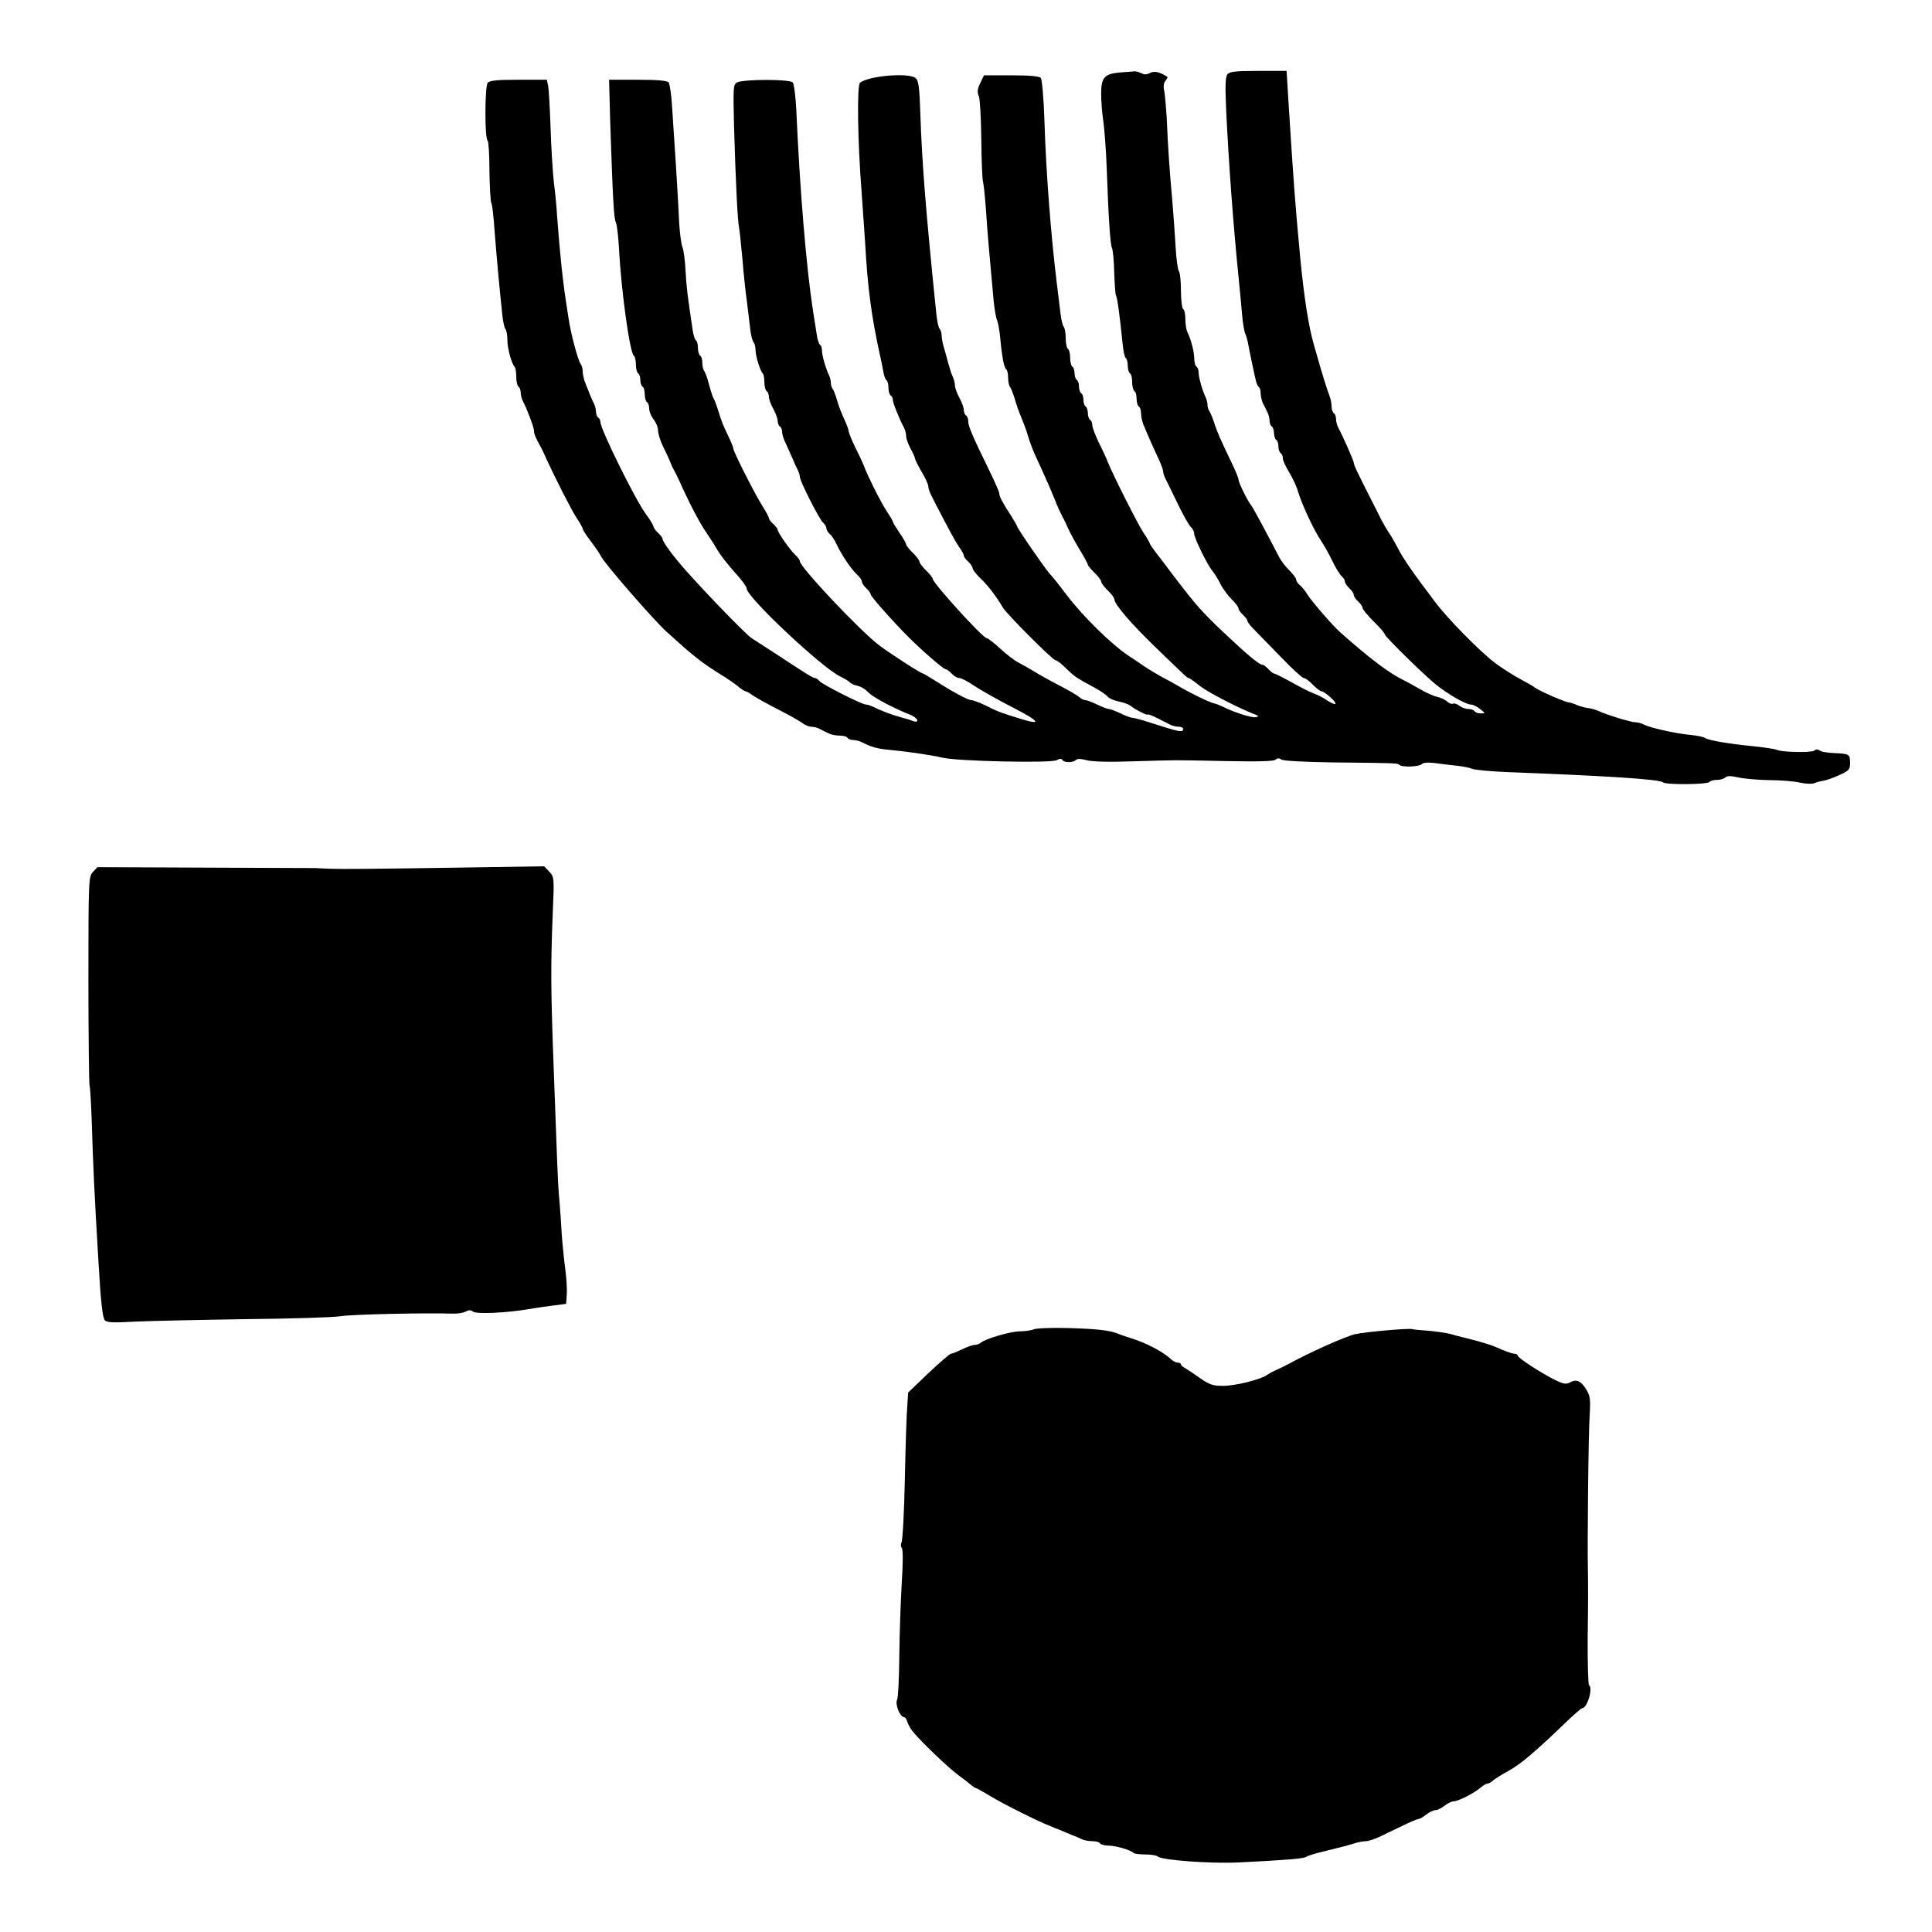
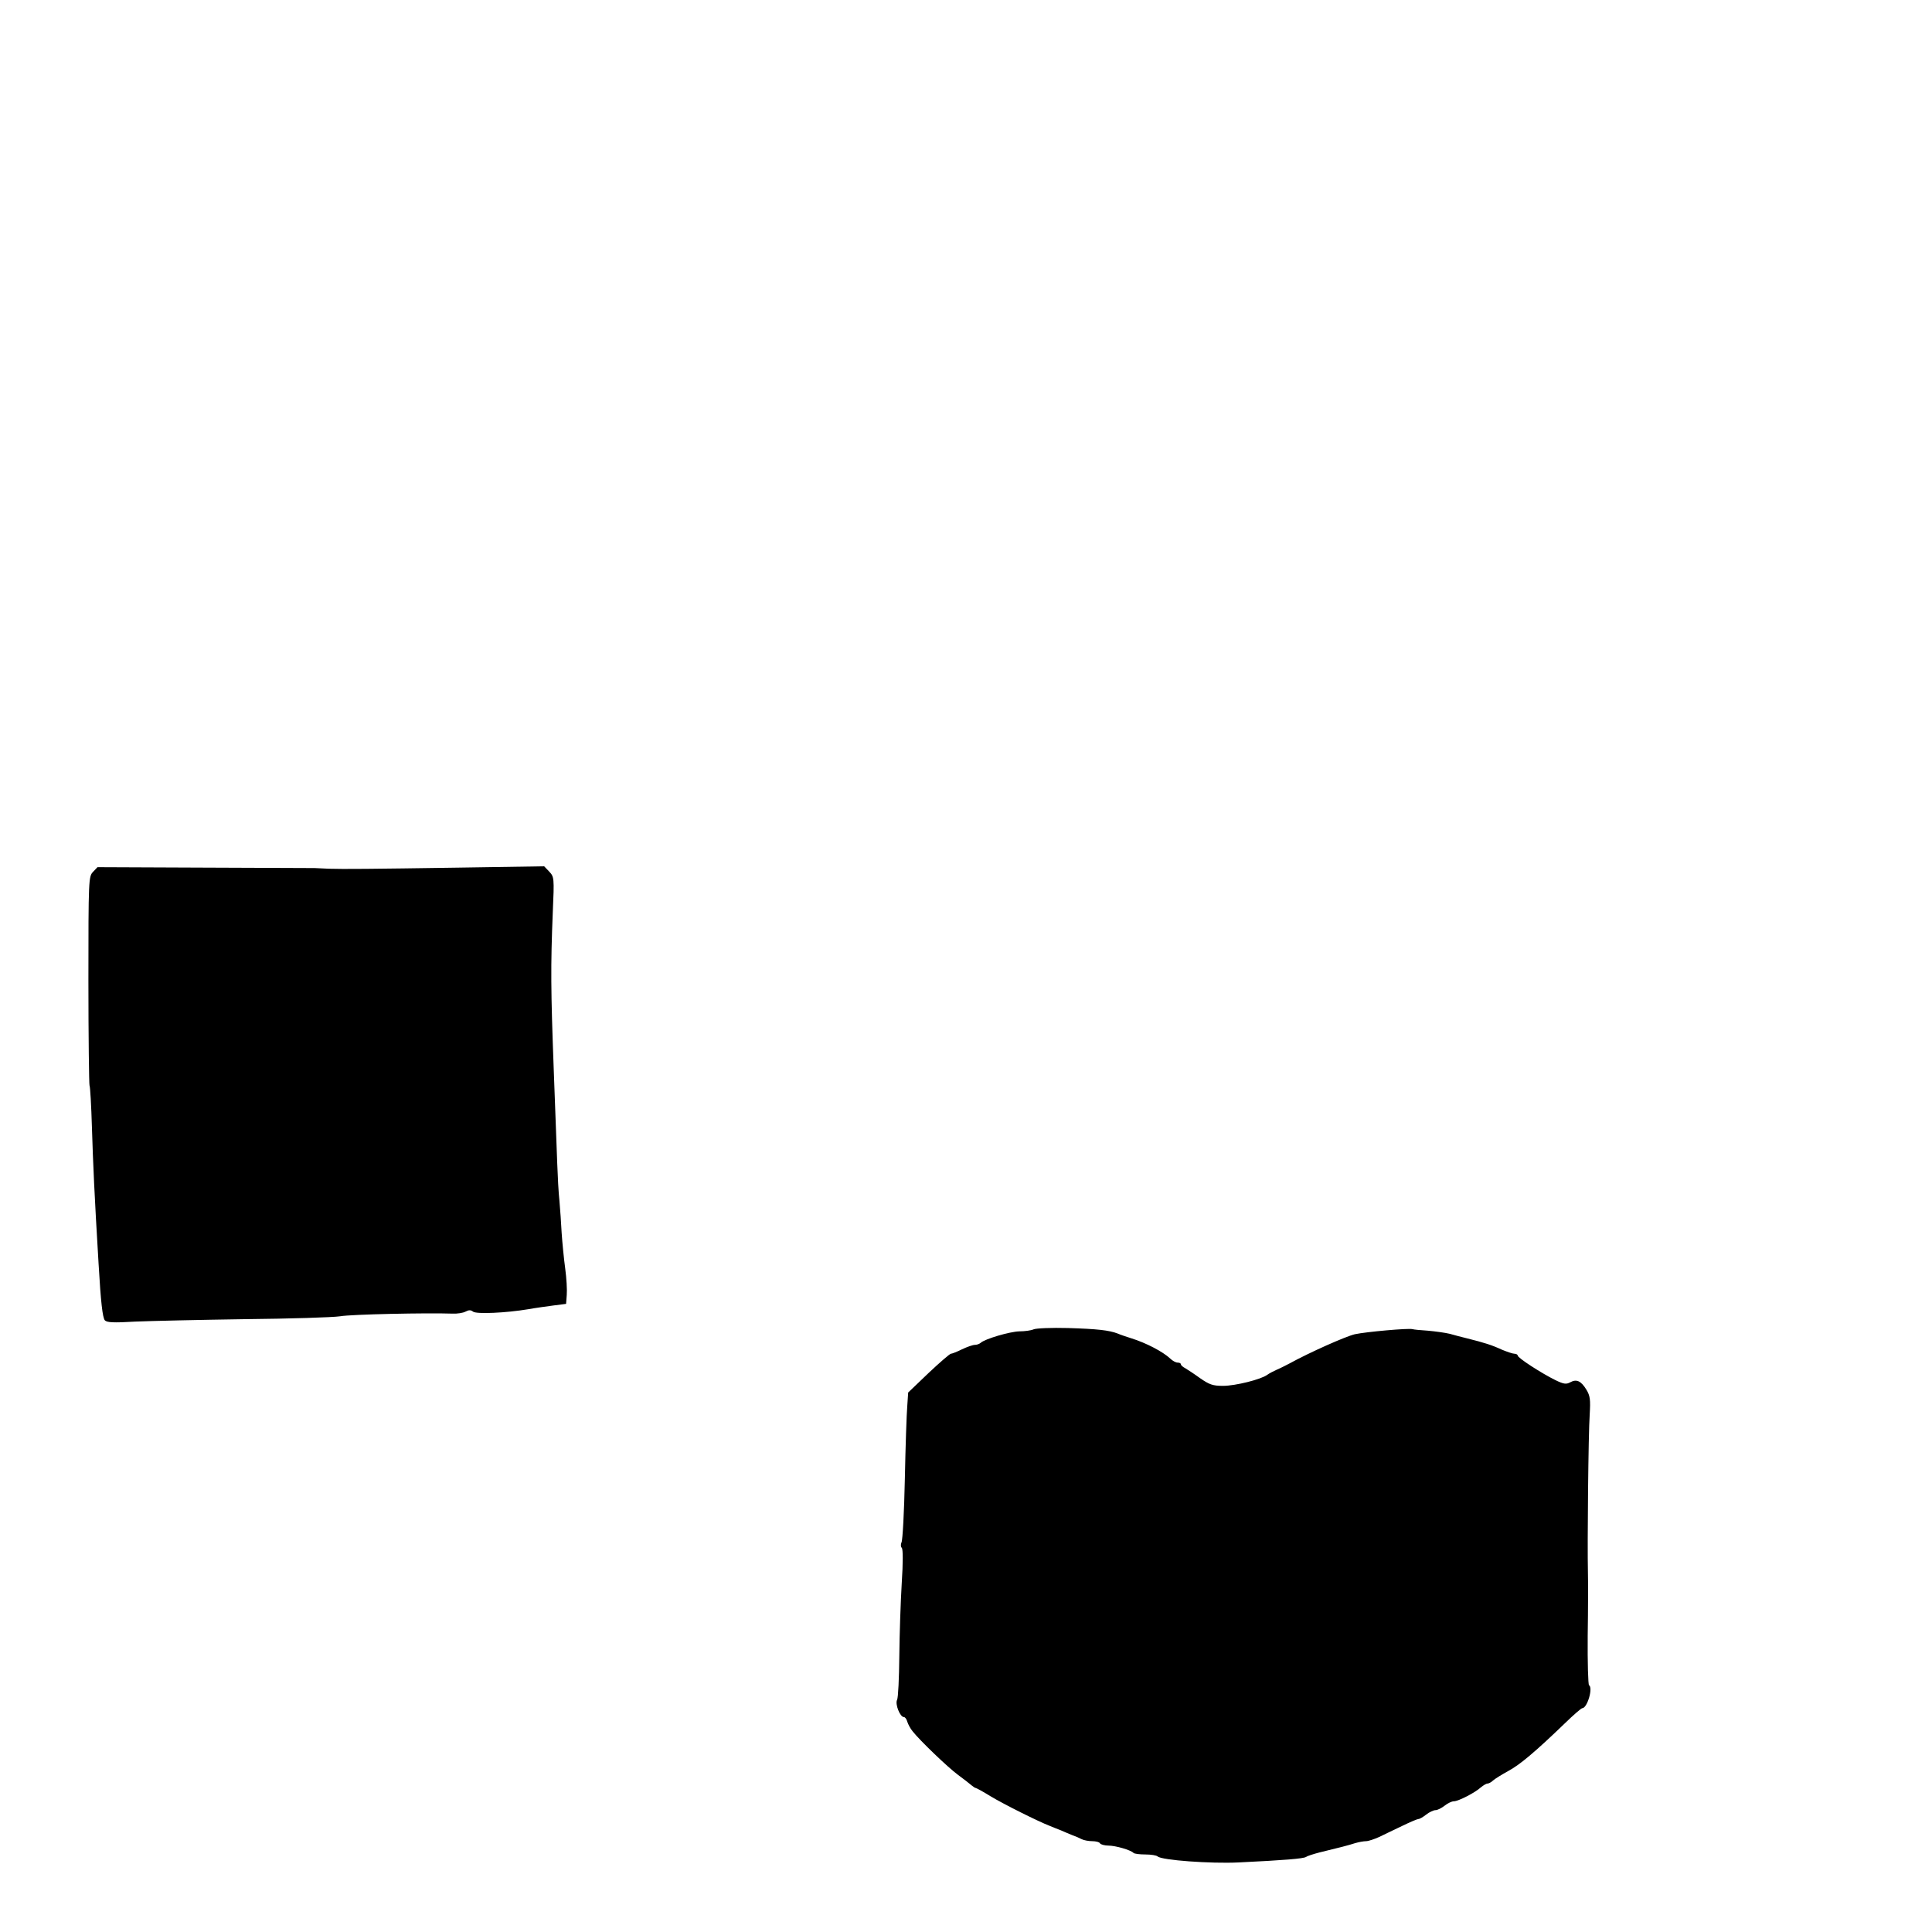
<svg xmlns="http://www.w3.org/2000/svg" version="1.0" width="872pt" height="872pt" viewBox="0 0 872 872" preserveAspectRatio="xMidYMid meet">
  <g transform="translate(0,872) scale(0.1,-0.1)" fill="#000000" stroke="none">
-     <path d="M5055 8393 c-70 -6 -85 -23 -85 -95 0 -33 4 -89 10 -126 5 -37 12 -130 15 -207 8 -227 16 -349 24 -365 4 -8 9 -58 10 -110 2 -52 5 -99 8 -104 6 -8 18 -98 30 -219 3 -31 9 -60 14 -63 5 -3 9 -18 9 -34 0 -16 5 -32 10 -35 6 -3 10 -21 10 -40 0 -19 5 -37 10 -40 6 -3 10 -19 10 -35 0 -16 5 -32 10 -35 6 -3 10 -17 10 -30 0 -13 5 -37 11 -52 18 -44 49 -114 70 -158 10 -22 19 -46 19 -53 0 -7 4 -20 9 -30 5 -9 30 -61 56 -114 25 -53 53 -102 61 -108 8 -7 14 -20 14 -29 0 -20 61 -144 83 -169 8 -9 24 -35 35 -57 11 -22 34 -53 51 -70 17 -16 31 -35 31 -41 0 -6 9 -19 20 -29 11 -10 20 -22 20 -27 0 -5 12 -21 28 -37 15 -15 69 -71 121 -124 51 -54 99 -97 105 -97 7 0 25 -13 41 -30 16 -16 34 -30 39 -30 15 -1 70 -50 63 -57 -3 -3 -18 4 -34 14 -15 11 -44 26 -63 33 -19 7 -66 31 -103 52 -38 21 -72 38 -76 38 -5 0 -16 9 -26 20 -10 11 -22 20 -28 20 -14 0 -69 46 -179 150 -90 85 -124 124 -208 234 -14 19 -46 61 -72 95 -27 34 -48 64 -48 67 0 3 -12 25 -28 48 -25 37 -144 273 -162 321 -4 11 -21 49 -39 84 -17 35 -31 72 -31 82 0 10 -4 21 -10 24 -5 3 -10 17 -10 30 0 13 -4 27 -10 30 -5 3 -10 17 -10 30 0 13 -4 27 -10 30 -5 3 -10 17 -10 30 0 13 -4 27 -10 30 -5 3 -10 17 -10 30 0 13 -4 27 -10 30 -5 3 -10 21 -10 40 0 19 -4 37 -10 40 -5 3 -10 25 -10 49 0 23 -4 46 -9 51 -5 6 -12 35 -15 65 -4 30 -11 89 -16 130 -26 210 -49 503 -56 735 -3 99 -11 186 -16 193 -7 8 -47 12 -134 12 l-123 0 -17 -36 c-13 -26 -14 -41 -6 -58 5 -12 10 -99 11 -192 1 -94 4 -181 8 -195 3 -13 10 -76 14 -139 7 -103 12 -160 34 -400 4 -36 10 -74 15 -85 5 -11 11 -45 14 -75 8 -90 18 -140 27 -146 5 -3 9 -20 9 -38 0 -17 4 -36 8 -41 5 -6 14 -30 22 -55 7 -25 20 -63 30 -85 9 -22 23 -58 29 -80 16 -51 21 -64 61 -150 32 -70 44 -98 63 -145 10 -26 17 -42 34 -75 6 -11 17 -33 24 -50 7 -16 30 -59 51 -94 21 -34 38 -66 38 -70 0 -4 14 -20 30 -36 17 -16 30 -34 30 -40 0 -6 14 -24 30 -40 17 -16 30 -34 30 -41 0 -21 75 -109 186 -216 145 -140 143 -138 149 -138 3 0 26 -16 52 -37 40 -30 163 -94 248 -128 19 -8 19 -8 2 -12 -17 -4 -106 25 -151 49 -10 5 -26 11 -35 13 -20 4 -99 42 -156 75 -22 13 -58 33 -80 44 -22 12 -60 35 -84 51 -24 17 -54 37 -67 45 -79 53 -204 176 -276 270 -31 41 -66 86 -79 99 -22 24 -149 208 -149 217 0 2 -12 23 -27 47 -38 58 -53 87 -53 101 0 6 -22 56 -49 111 -71 145 -91 192 -91 214 0 11 -4 23 -10 26 -5 3 -10 15 -10 25 0 11 -9 35 -20 55 -11 20 -20 45 -20 55 0 11 -4 28 -9 38 -5 9 -14 37 -21 62 -6 25 -16 59 -21 76 -5 17 -9 39 -9 50 0 11 -4 24 -9 30 -5 5 -12 36 -15 69 -47 456 -65 685 -72 900 -4 123 -8 152 -22 163 -32 25 -209 10 -250 -21 -15 -12 -11 -264 7 -497 5 -74 13 -178 16 -230 11 -197 28 -326 65 -495 6 -27 14 -65 17 -83 3 -18 9 -35 14 -38 5 -3 9 -18 9 -34 0 -16 5 -32 10 -35 6 -3 10 -13 10 -21 0 -13 29 -85 51 -126 5 -10 9 -27 9 -38 0 -10 9 -35 20 -55 11 -20 20 -40 20 -45 0 -5 14 -32 30 -60 17 -28 30 -57 30 -66 0 -8 5 -24 12 -37 6 -12 16 -31 21 -42 66 -127 89 -169 106 -194 12 -16 21 -33 21 -38 0 -6 9 -18 20 -28 11 -10 20 -23 20 -30 0 -6 16 -27 36 -46 33 -31 71 -81 101 -132 17 -29 225 -237 237 -237 6 0 27 -16 47 -36 39 -38 45 -42 126 -86 27 -14 55 -33 62 -42 7 -8 29 -18 50 -22 20 -4 43 -12 51 -18 26 -20 80 -47 80 -41 0 3 19 -4 43 -16 23 -12 50 -25 59 -30 10 -5 27 -9 38 -9 11 0 20 -4 20 -10 0 -17 -14 -15 -150 29 -36 12 -71 21 -78 21 -7 0 -32 9 -54 20 -23 11 -47 20 -53 20 -6 0 -30 9 -53 20 -22 11 -47 20 -53 20 -7 0 -20 6 -28 14 -9 8 -50 32 -91 53 -41 21 -93 50 -115 64 -22 13 -53 31 -69 39 -16 8 -53 36 -82 63 -28 26 -56 47 -61 47 -17 0 -243 249 -243 267 0 5 -13 22 -30 38 -16 16 -30 34 -30 40 0 6 -14 24 -30 40 -17 16 -30 33 -30 38 0 4 -13 28 -30 52 -16 24 -30 46 -30 50 0 4 -13 25 -28 48 -26 39 -84 155 -102 202 -4 11 -21 49 -39 84 -17 35 -31 70 -31 76 0 7 -9 30 -19 52 -10 21 -25 58 -32 83 -7 25 -16 49 -21 55 -4 5 -8 17 -8 27 0 10 -4 26 -9 36 -14 29 -31 87 -31 110 0 11 -4 23 -9 26 -5 3 -12 25 -15 48 -4 24 -11 72 -17 108 -30 196 -59 541 -75 905 -3 60 -10 115 -16 123 -13 15 -221 15 -251 0 -18 -9 -18 -22 -14 -196 7 -245 16 -431 23 -462 3 -14 9 -77 15 -140 5 -63 14 -149 20 -190 5 -41 12 -97 15 -125 3 -27 10 -54 15 -60 5 -5 9 -20 9 -35 0 -26 21 -95 33 -106 4 -4 7 -22 7 -40 0 -18 5 -36 10 -39 6 -3 10 -15 10 -25 0 -11 9 -35 20 -55 11 -20 20 -44 20 -55 0 -10 5 -22 10 -25 6 -3 10 -14 10 -24 0 -10 6 -31 14 -47 8 -16 21 -47 31 -69 9 -22 21 -48 26 -57 5 -10 9 -23 9 -30 0 -19 89 -195 106 -208 8 -7 14 -18 14 -25 0 -7 7 -18 15 -25 9 -7 23 -29 32 -49 23 -48 66 -112 92 -135 12 -11 21 -24 21 -31 0 -7 9 -20 20 -30 11 -10 20 -23 20 -28 0 -9 99 -121 173 -195 57 -57 155 -142 164 -142 5 0 18 -9 28 -20 10 -11 25 -20 34 -20 9 0 39 -15 66 -34 28 -19 106 -63 174 -98 129 -66 138 -85 23 -48 -77 24 -91 29 -150 59 -24 11 -50 21 -58 21 -15 0 -82 36 -162 87 -29 18 -54 33 -56 33 -9 0 -145 88 -196 126 -88 66 -360 355 -360 381 0 6 -9 18 -21 29 -23 21 -79 101 -79 113 0 4 -9 16 -20 26 -11 10 -20 22 -20 27 0 5 -12 27 -27 51 -34 53 -133 248 -133 262 0 5 -10 30 -22 55 -25 51 -32 69 -49 125 -7 22 -16 45 -20 50 -3 6 -12 33 -19 60 -7 28 -17 54 -21 60 -5 5 -9 21 -9 36 0 15 -4 31 -10 34 -5 3 -10 19 -10 35 0 16 -4 31 -9 34 -5 3 -12 25 -15 48 -23 155 -28 192 -32 268 -2 47 -9 94 -14 105 -5 11 -12 63 -15 115 -2 52 -9 165 -14 250 -6 85 -13 202 -17 260 -3 58 -11 111 -16 118 -7 8 -48 12 -140 12 l-129 0 5 -187 c12 -350 16 -438 26 -458 5 -11 11 -65 14 -120 10 -191 49 -469 67 -481 5 -3 9 -20 9 -39 0 -19 5 -37 10 -40 6 -3 10 -17 10 -30 0 -13 5 -27 10 -30 6 -3 10 -19 10 -35 0 -16 5 -32 10 -35 6 -3 10 -17 10 -29 0 -13 9 -35 20 -49 11 -14 20 -36 20 -50 0 -14 10 -45 21 -69 12 -23 26 -54 32 -68 5 -14 13 -32 18 -40 5 -8 16 -31 25 -50 41 -93 91 -189 119 -229 16 -24 41 -62 54 -85 13 -22 48 -67 77 -99 30 -32 54 -65 54 -73 0 -39 341 -359 422 -397 20 -10 40 -22 43 -26 3 -5 18 -12 34 -16 16 -3 39 -17 51 -31 21 -21 109 -69 193 -102 15 -7 27 -17 27 -23 0 -7 -7 -8 -17 -4 -10 4 -31 11 -48 15 -45 12 -99 32 -137 51 -10 5 -23 9 -29 9 -19 0 -196 90 -209 105 -7 8 -17 15 -22 15 -9 0 -37 17 -187 116 -41 27 -84 54 -95 61 -23 13 -193 188 -295 302 -65 73 -111 136 -111 150 0 4 -9 16 -20 26 -11 10 -20 23 -21 29 0 6 -16 31 -34 56 -47 63 -205 383 -205 415 0 8 -4 17 -10 20 -5 3 -10 15 -10 26 0 10 -4 27 -9 37 -5 9 -13 28 -19 42 -5 14 -15 38 -21 53 -6 15 -11 38 -11 50 0 13 -4 27 -8 32 -13 15 -47 143 -57 215 -4 25 -11 72 -16 105 -4 33 -11 85 -14 115 -3 30 -8 82 -11 115 -3 33 -7 89 -10 125 -2 36 -8 101 -14 145 -5 44 -12 154 -15 245 -3 91 -8 177 -11 193 l-6 27 -128 0 c-97 0 -130 -3 -139 -14 -13 -16 -14 -253 0 -261 4 -3 8 -64 8 -137 1 -72 5 -136 8 -142 4 -6 11 -62 15 -126 5 -63 13 -158 18 -210 5 -52 12 -124 16 -160 3 -36 10 -69 15 -75 5 -5 9 -27 9 -50 0 -38 19 -107 33 -121 4 -4 7 -24 7 -45 0 -21 5 -41 10 -44 5 -3 10 -15 10 -26 0 -10 4 -27 9 -37 19 -36 51 -121 51 -136 0 -15 9 -35 32 -76 4 -8 13 -26 19 -40 44 -97 118 -242 141 -277 15 -23 28 -45 28 -50 0 -4 17 -31 38 -58 21 -28 41 -57 44 -65 11 -27 234 -284 295 -340 121 -110 157 -139 247 -195 27 -16 61 -40 76 -52 15 -13 31 -23 35 -23 4 0 19 -8 33 -19 15 -10 65 -38 112 -62 47 -24 96 -51 109 -61 13 -10 32 -18 42 -18 11 0 28 -4 39 -10 11 -6 29 -15 40 -20 11 -6 33 -10 49 -10 17 0 33 -4 36 -10 3 -5 15 -10 26 -10 10 0 27 -4 37 -9 45 -23 71 -30 122 -35 85 -8 190 -23 245 -36 70 -16 488 -25 514 -11 13 7 22 8 26 1 8 -13 48 -13 61 0 6 6 23 6 48 -1 24 -7 104 -9 215 -5 208 6 159 6 415 1 145 -3 213 -1 223 6 9 8 17 8 26 1 7 -6 99 -11 232 -13 288 -3 292 -3 301 -11 11 -12 89 -9 101 3 7 7 29 9 60 5 26 -4 71 -9 98 -12 28 -3 59 -9 70 -14 11 -5 85 -12 165 -15 444 -17 680 -32 696 -46 14 -12 202 -10 210 2 3 5 18 9 33 9 15 0 32 5 38 11 8 8 24 8 60 0 26 -6 89 -11 138 -12 50 0 111 -5 138 -11 26 -6 55 -7 65 -3 9 4 27 9 40 11 12 1 45 13 72 25 45 20 50 26 50 55 0 40 -3 42 -71 45 -30 1 -60 6 -66 12 -9 6 -17 6 -25 -1 -14 -10 -151 -7 -169 4 -6 3 -50 10 -97 15 -122 12 -213 28 -226 38 -6 5 -36 11 -66 14 -66 6 -181 32 -209 46 -11 6 -28 11 -39 11 -20 0 -135 35 -167 51 -11 5 -31 11 -45 13 -14 1 -38 8 -53 14 -16 7 -32 12 -37 12 -14 0 -133 52 -150 65 -8 7 -40 25 -70 41 -30 16 -80 48 -110 70 -69 52 -215 200 -272 276 -102 135 -145 196 -171 248 -16 30 -34 61 -40 68 -5 7 -20 32 -32 55 -11 23 -36 71 -54 107 -57 112 -71 142 -71 152 0 8 -48 117 -71 160 -5 10 -9 27 -9 37 0 11 -4 23 -10 26 -5 3 -10 17 -10 30 0 13 -4 34 -9 47 -10 25 -38 115 -52 166 -5 17 -14 49 -20 70 -23 80 -43 210 -60 382 -27 293 -29 326 -55 733 l-7 117 -127 0 c-101 0 -130 -3 -140 -15 -9 -11 -11 -50 -6 -158 11 -234 32 -521 56 -757 6 -58 13 -134 16 -170 3 -36 9 -74 14 -85 5 -11 11 -33 14 -50 3 -16 10 -52 16 -80 6 -27 13 -62 17 -78 3 -15 9 -30 14 -33 5 -3 9 -16 9 -30 0 -13 5 -33 10 -44 6 -11 15 -29 20 -40 6 -11 10 -29 10 -39 0 -11 5 -23 10 -26 6 -3 10 -17 10 -30 0 -13 5 -27 10 -30 6 -3 10 -17 10 -30 0 -13 5 -27 10 -30 6 -3 10 -14 10 -24 0 -9 13 -37 28 -62 15 -24 34 -64 41 -89 16 -55 71 -173 103 -220 13 -19 36 -60 51 -91 15 -32 34 -62 42 -69 8 -7 15 -18 15 -25 0 -6 9 -20 20 -30 11 -10 20 -23 20 -30 0 -7 9 -20 20 -30 11 -10 20 -23 20 -29 0 -7 23 -34 50 -61 28 -27 50 -53 50 -58 0 -9 156 -163 225 -222 53 -44 140 -95 164 -95 9 0 27 -9 41 -20 25 -19 25 -20 3 -20 -12 0 -25 5 -28 10 -3 6 -16 10 -28 10 -12 0 -31 7 -41 15 -10 8 -23 12 -28 9 -5 -3 -17 1 -26 9 -9 9 -30 19 -47 22 -16 4 -50 19 -75 34 -25 14 -58 33 -75 41 -70 35 -149 95 -286 216 -35 31 -130 141 -149 172 -9 15 -24 33 -33 41 -10 7 -17 19 -17 25 0 7 -14 25 -31 42 -17 16 -39 45 -48 64 -50 97 -114 216 -123 228 -17 20 -58 104 -58 117 0 7 -14 41 -31 76 -50 104 -67 142 -80 184 -7 22 -17 44 -21 50 -4 5 -8 17 -8 27 0 10 -4 26 -9 36 -14 29 -31 87 -31 110 0 11 -4 24 -10 27 -5 3 -10 20 -10 37 0 31 -15 87 -31 120 -5 10 -9 36 -9 57 0 22 -4 43 -10 46 -5 3 -10 41 -10 84 0 42 -4 81 -9 86 -5 6 -12 55 -15 110 -3 55 -10 150 -15 210 -12 130 -20 246 -25 370 -3 50 -8 105 -11 123 -5 20 -3 38 5 47 7 9 11 17 9 18 -34 22 -58 28 -78 18 -15 -8 -27 -9 -40 -1 -11 5 -26 9 -33 8 -7 -1 -35 -3 -63 -5z" />
    <path d="M420 4785 c-20 -21 -21 -33 -21 -489 0 -257 3 -470 5 -475 3 -4 8 -91 11 -192 5 -161 11 -299 30 -614 10 -174 18 -241 28 -254 9 -10 37 -12 137 -6 69 3 292 8 495 11 204 2 397 8 430 13 51 9 391 16 508 12 20 -1 47 3 58 9 15 8 24 8 34 0 15 -12 149 -6 250 11 33 6 85 13 115 17 l55 7 3 40 c2 22 -1 76 -7 120 -6 44 -13 116 -16 160 -2 44 -7 109 -10 145 -4 36 -8 112 -10 170 -2 58 -9 251 -16 430 -13 350 -14 458 -4 703 7 156 6 159 -16 183 l-23 24 -385 -6 c-402 -6 -519 -7 -586 -5 -22 1 -51 2 -65 3 -14 0 -240 1 -502 2 l-478 2 -20 -21z" />
    <path d="M4665 2720 c-11 -5 -40 -9 -64 -9 -43 -1 -156 -34 -175 -52 -6 -5 -17 -9 -26 -9 -9 0 -35 -9 -58 -20 -22 -11 -45 -20 -50 -20 -5 0 -50 -39 -101 -87 l-92 -88 -4 -60 c-3 -33 -8 -181 -11 -330 -3 -148 -10 -277 -15 -286 -4 -9 -4 -20 1 -25 6 -6 6 -66 0 -159 -5 -83 -10 -231 -11 -330 -1 -99 -5 -188 -10 -197 -10 -19 13 -78 31 -78 5 0 12 -9 15 -21 4 -12 14 -31 24 -43 32 -41 157 -161 204 -196 26 -19 54 -41 62 -48 7 -6 16 -12 19 -12 3 0 34 -17 68 -38 58 -35 214 -113 266 -133 12 -5 34 -14 50 -20 15 -7 38 -16 52 -22 14 -5 33 -13 42 -18 10 -5 31 -9 47 -9 17 0 33 -4 36 -10 3 -5 21 -10 38 -10 32 0 101 -20 113 -33 4 -4 28 -7 54 -7 25 0 50 -4 55 -9 19 -17 239 -33 365 -27 206 10 294 17 305 25 5 4 33 13 60 20 91 22 130 32 161 42 17 5 39 9 50 9 10 0 37 9 59 19 22 11 69 33 104 50 35 17 68 31 73 31 6 0 21 9 35 20 14 11 33 20 42 20 9 0 27 9 41 20 14 11 32 20 42 20 20 0 96 39 122 63 11 9 24 17 30 17 5 0 17 6 25 14 9 8 40 27 69 43 52 28 120 85 255 215 39 38 74 68 78 68 23 0 50 92 31 104 -4 2 -7 103 -6 223 2 120 2 250 1 288 -3 122 2 627 8 710 4 68 2 85 -15 113 -24 39 -44 49 -73 33 -18 -10 -30 -8 -67 10 -61 30 -170 100 -170 111 0 4 -7 8 -15 8 -8 0 -34 9 -58 19 -43 20 -78 31 -154 50 -24 6 -60 15 -80 21 -21 5 -65 11 -98 14 -33 2 -64 5 -70 7 -18 5 -209 -12 -260 -23 -42 -10 -204 -82 -295 -132 -14 -7 -38 -20 -55 -27 -16 -7 -37 -18 -45 -24 -28 -21 -144 -50 -200 -50 -47 0 -62 6 -104 35 -26 19 -57 39 -67 45 -10 5 -19 13 -19 17 0 5 -7 8 -15 8 -8 0 -23 8 -33 18 -33 31 -109 71 -177 92 -22 7 -49 16 -60 21 -39 15 -92 21 -225 25 -74 2 -144 -1 -155 -6z" />
  </g>
</svg>